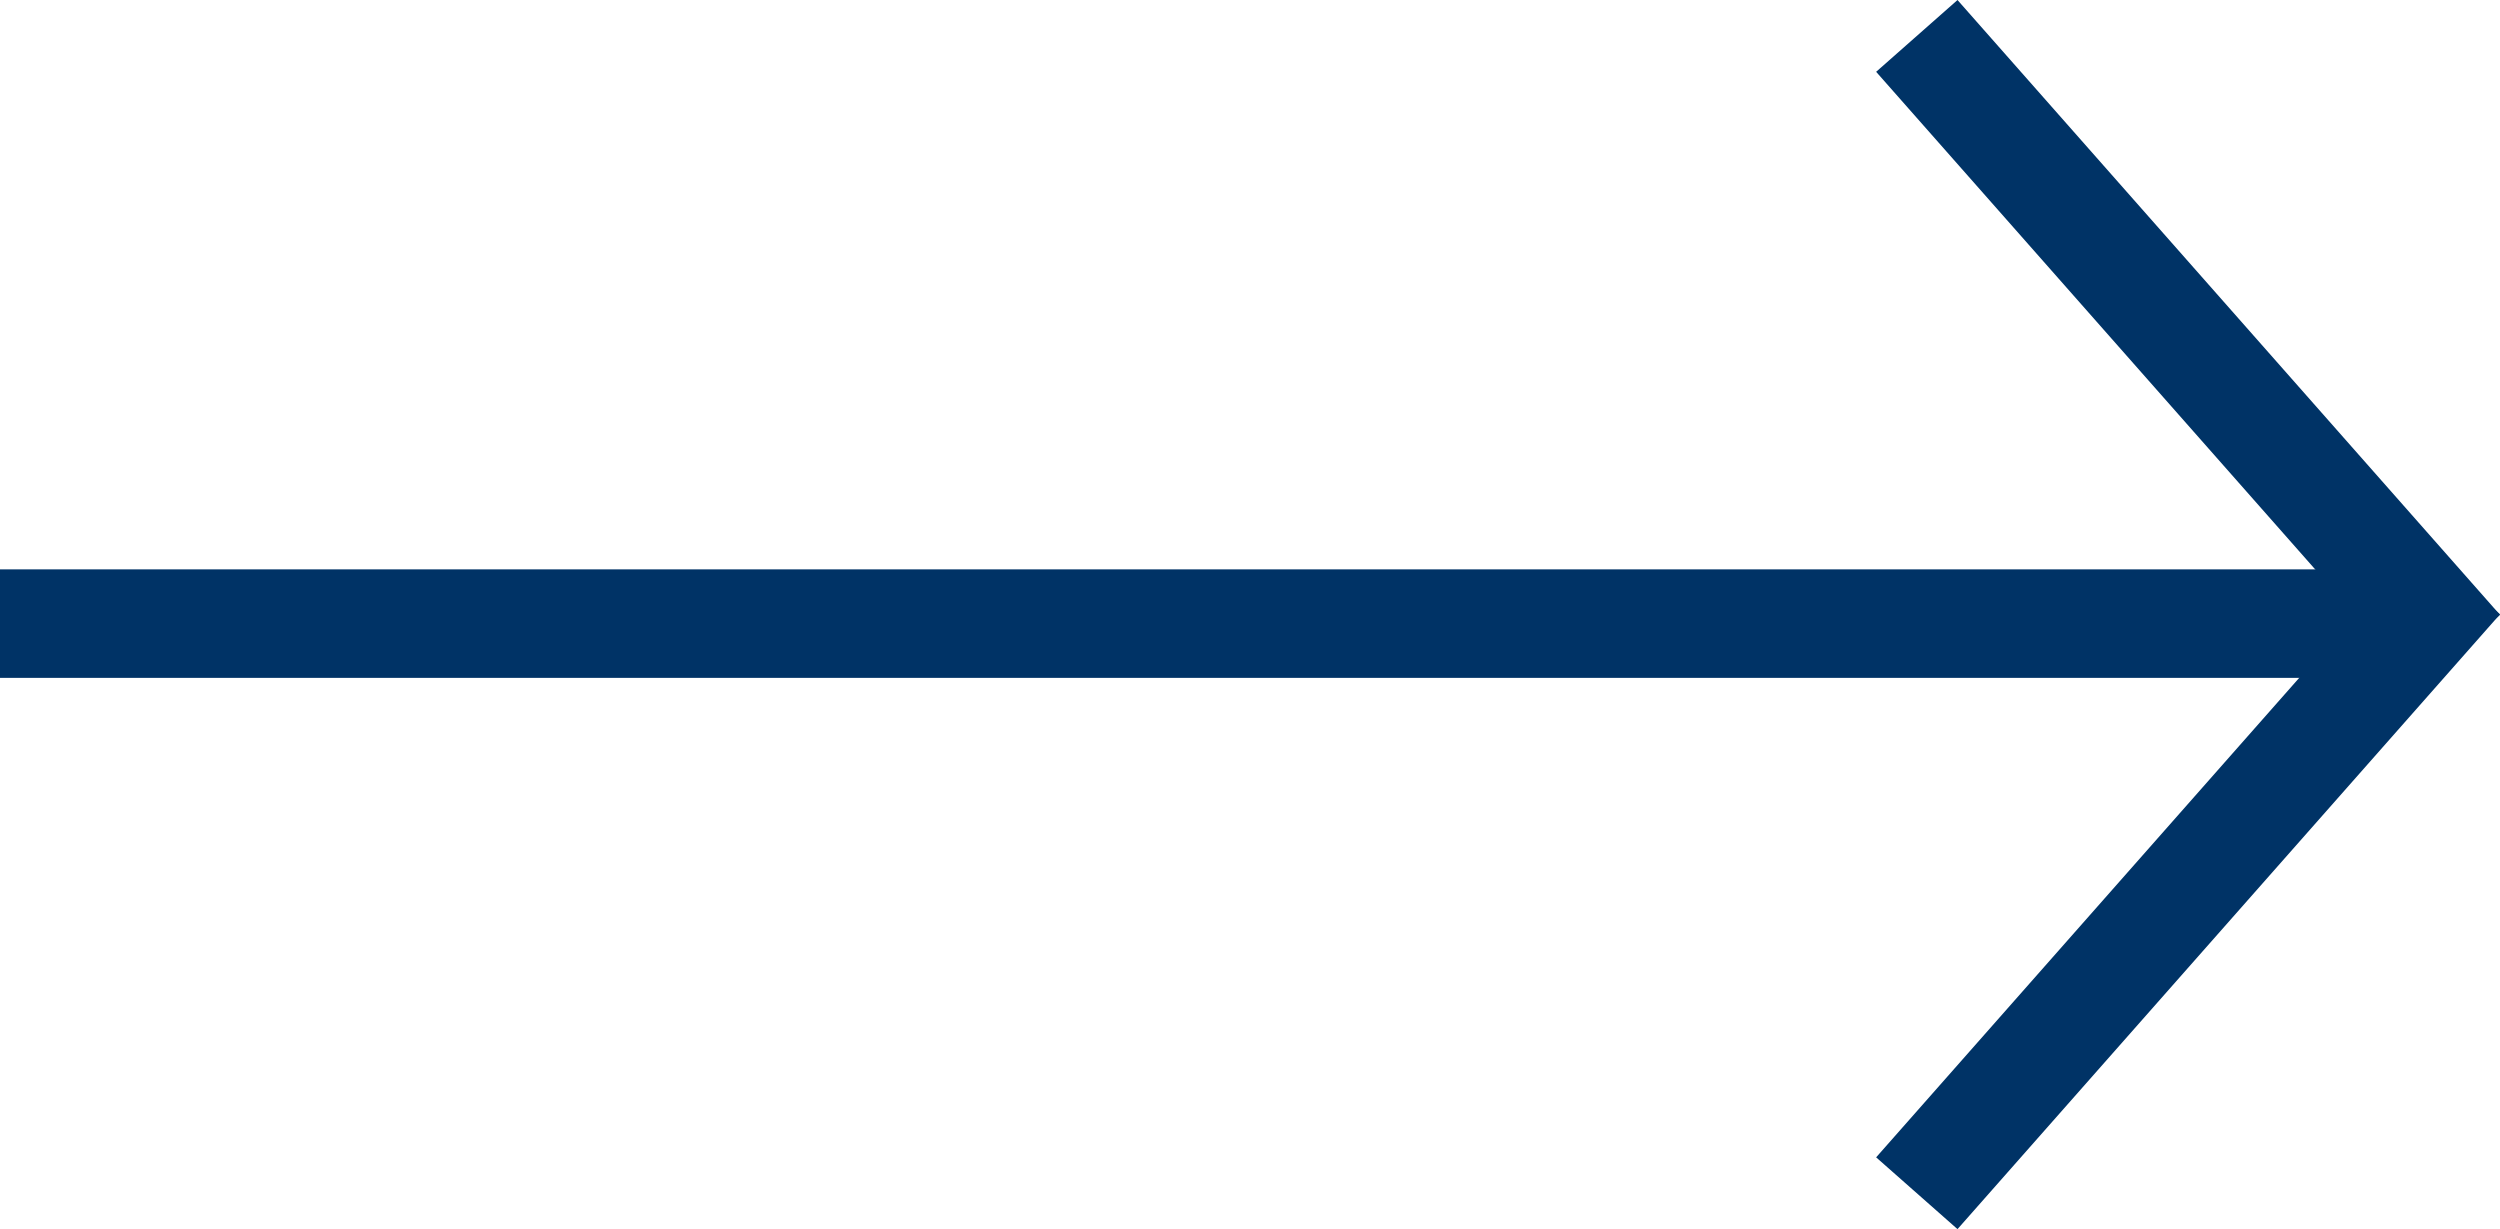
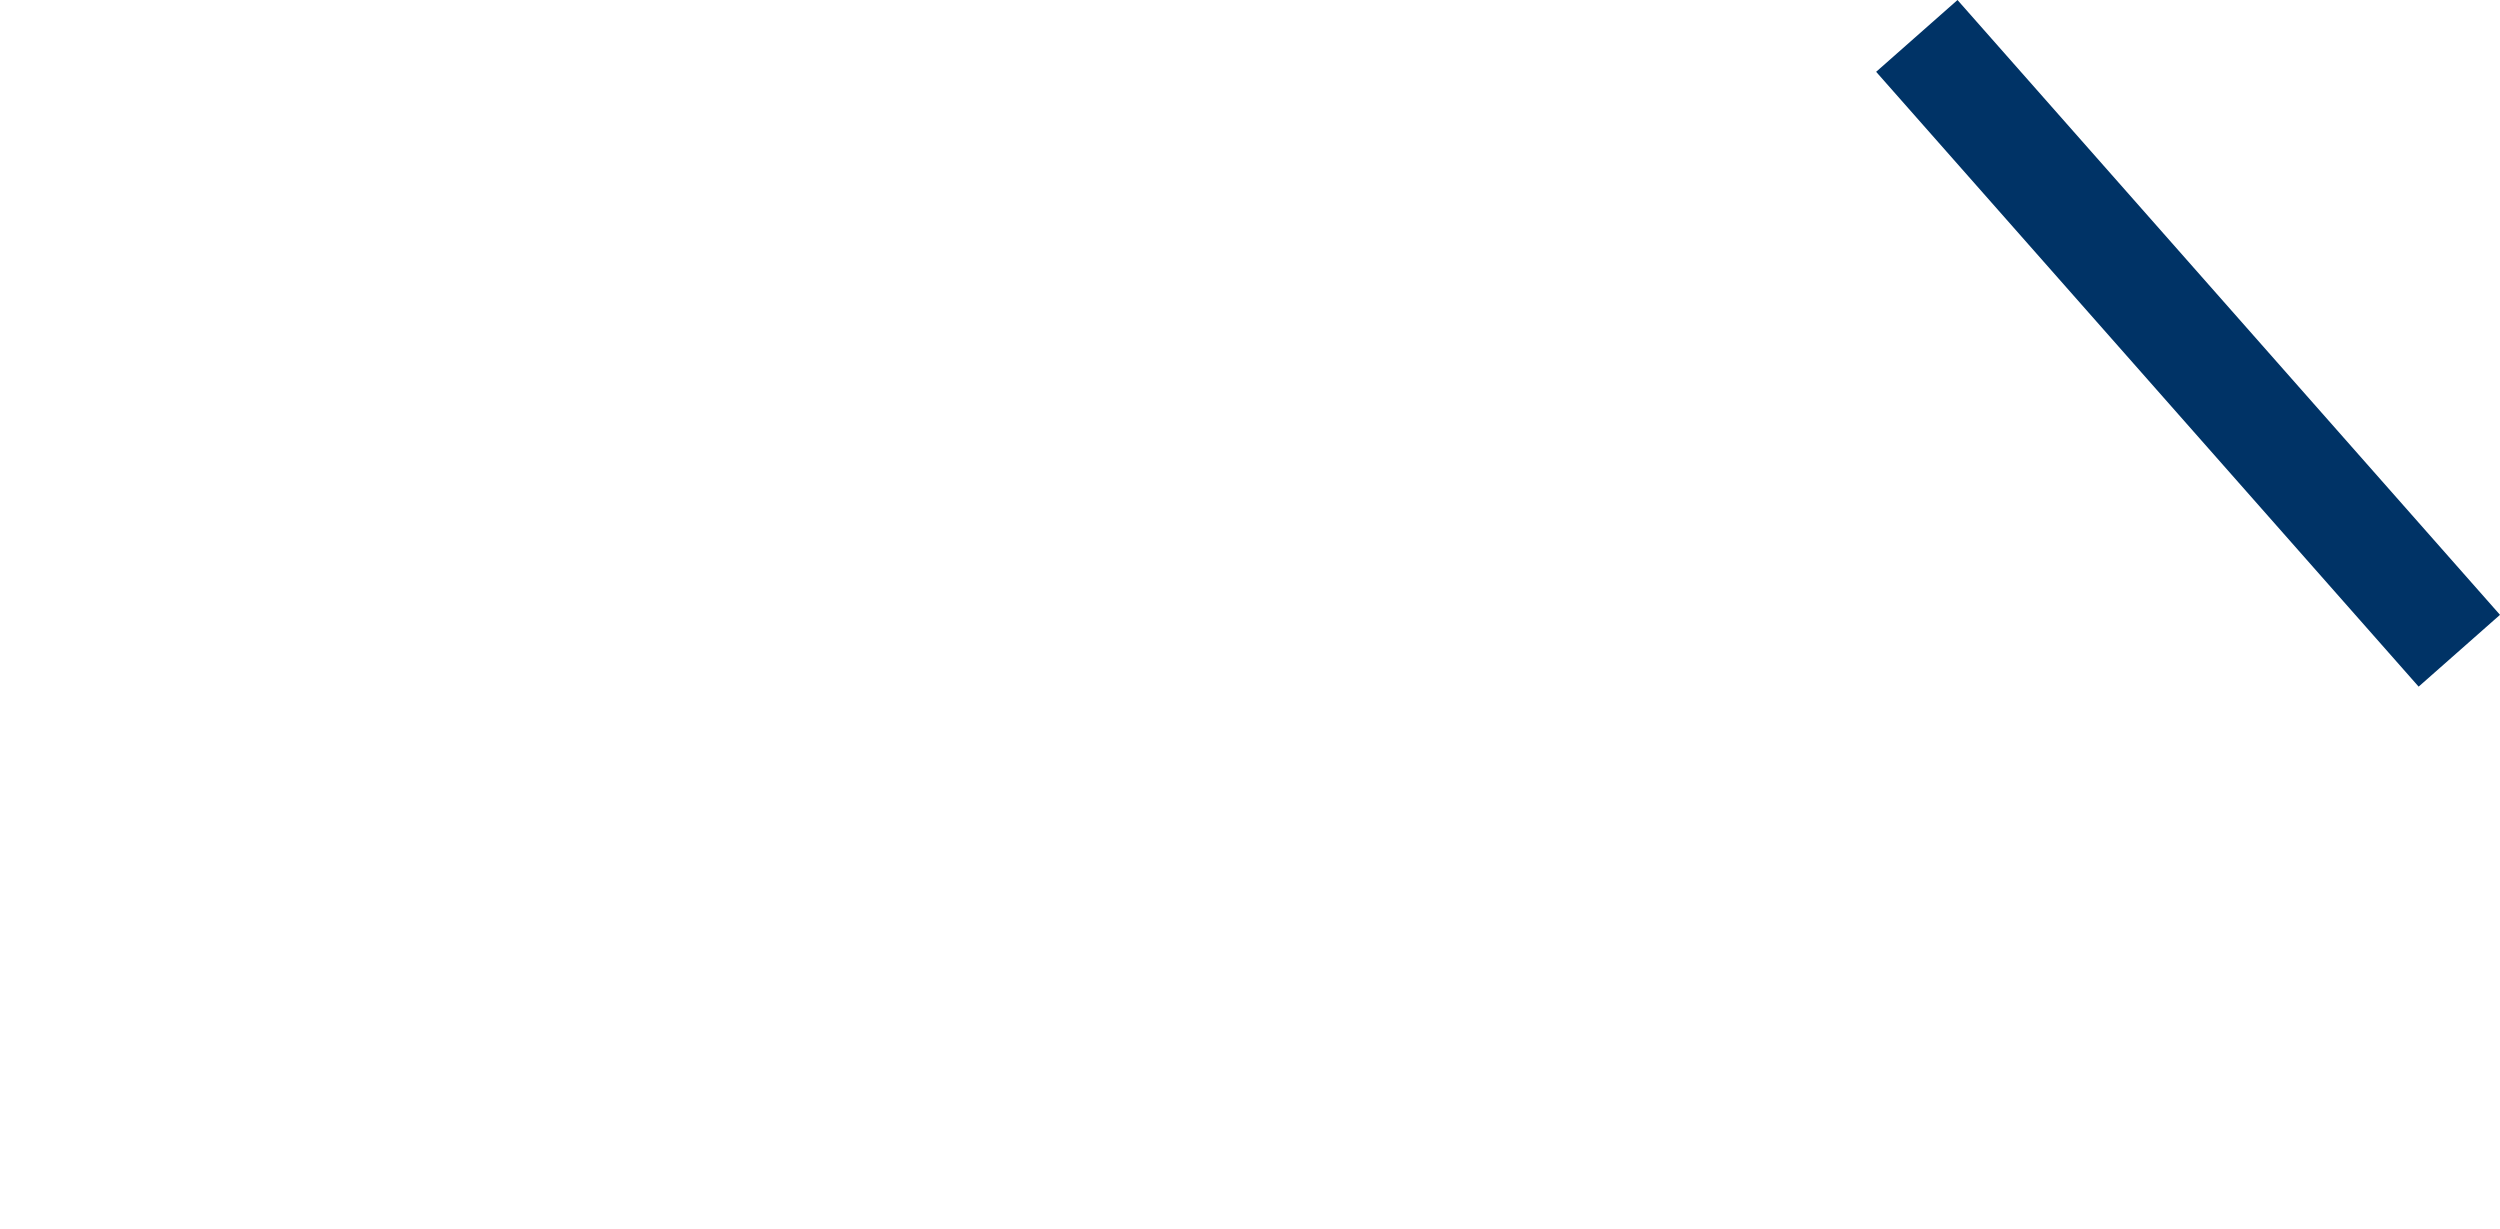
<svg xmlns="http://www.w3.org/2000/svg" width="69.125" height="33.985" viewBox="0 0 69.125 33.985">
  <g id="Group_327" data-name="Group 327" transform="translate(-424.5 -805.257)">
-     <line id="Line_4" data-name="Line 4" x2="67" transform="translate(424.5 822.5)" fill="none" stroke="#003366" stroke-width="3" />
    <line id="Line_5" data-name="Line 5" x1="15" y1="17" transform="translate(477.5 806.25)" fill="none" stroke="#003366" stroke-width="3" />
-     <line id="Line_6" data-name="Line 6" y1="17" x2="15" transform="translate(477.5 821.25)" fill="none" stroke="#003366" stroke-width="3" />
  </g>
</svg>